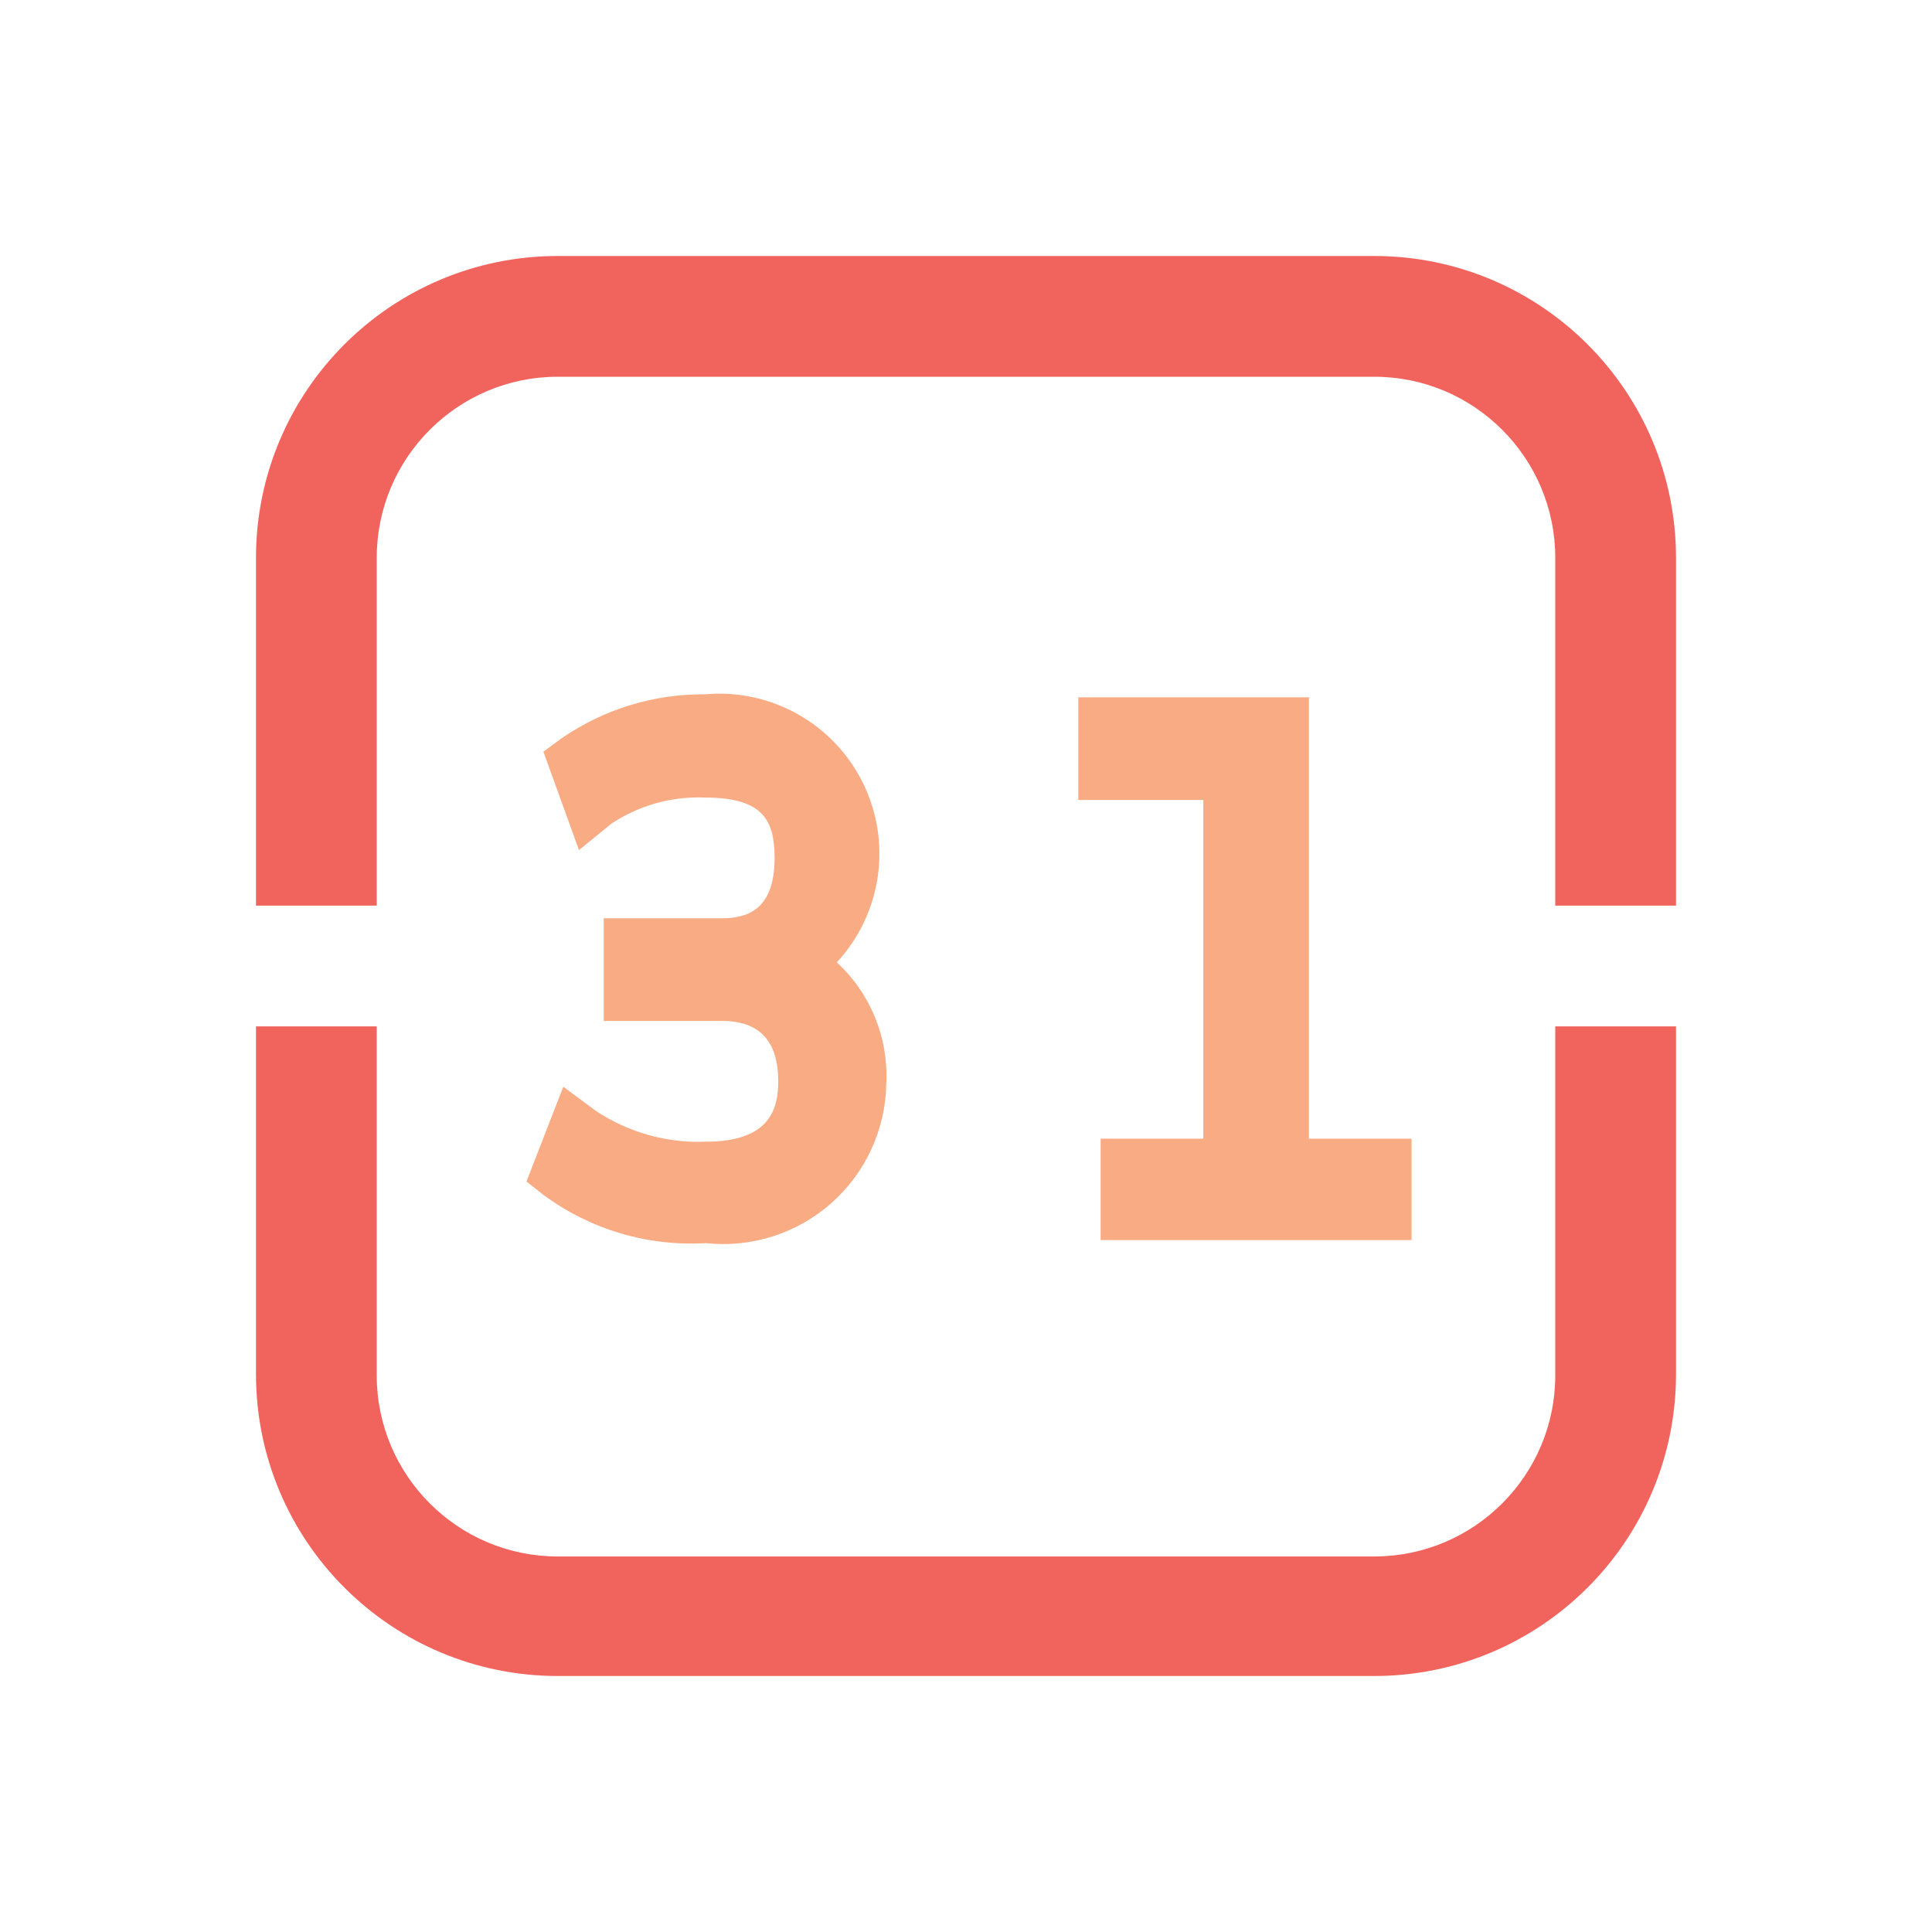
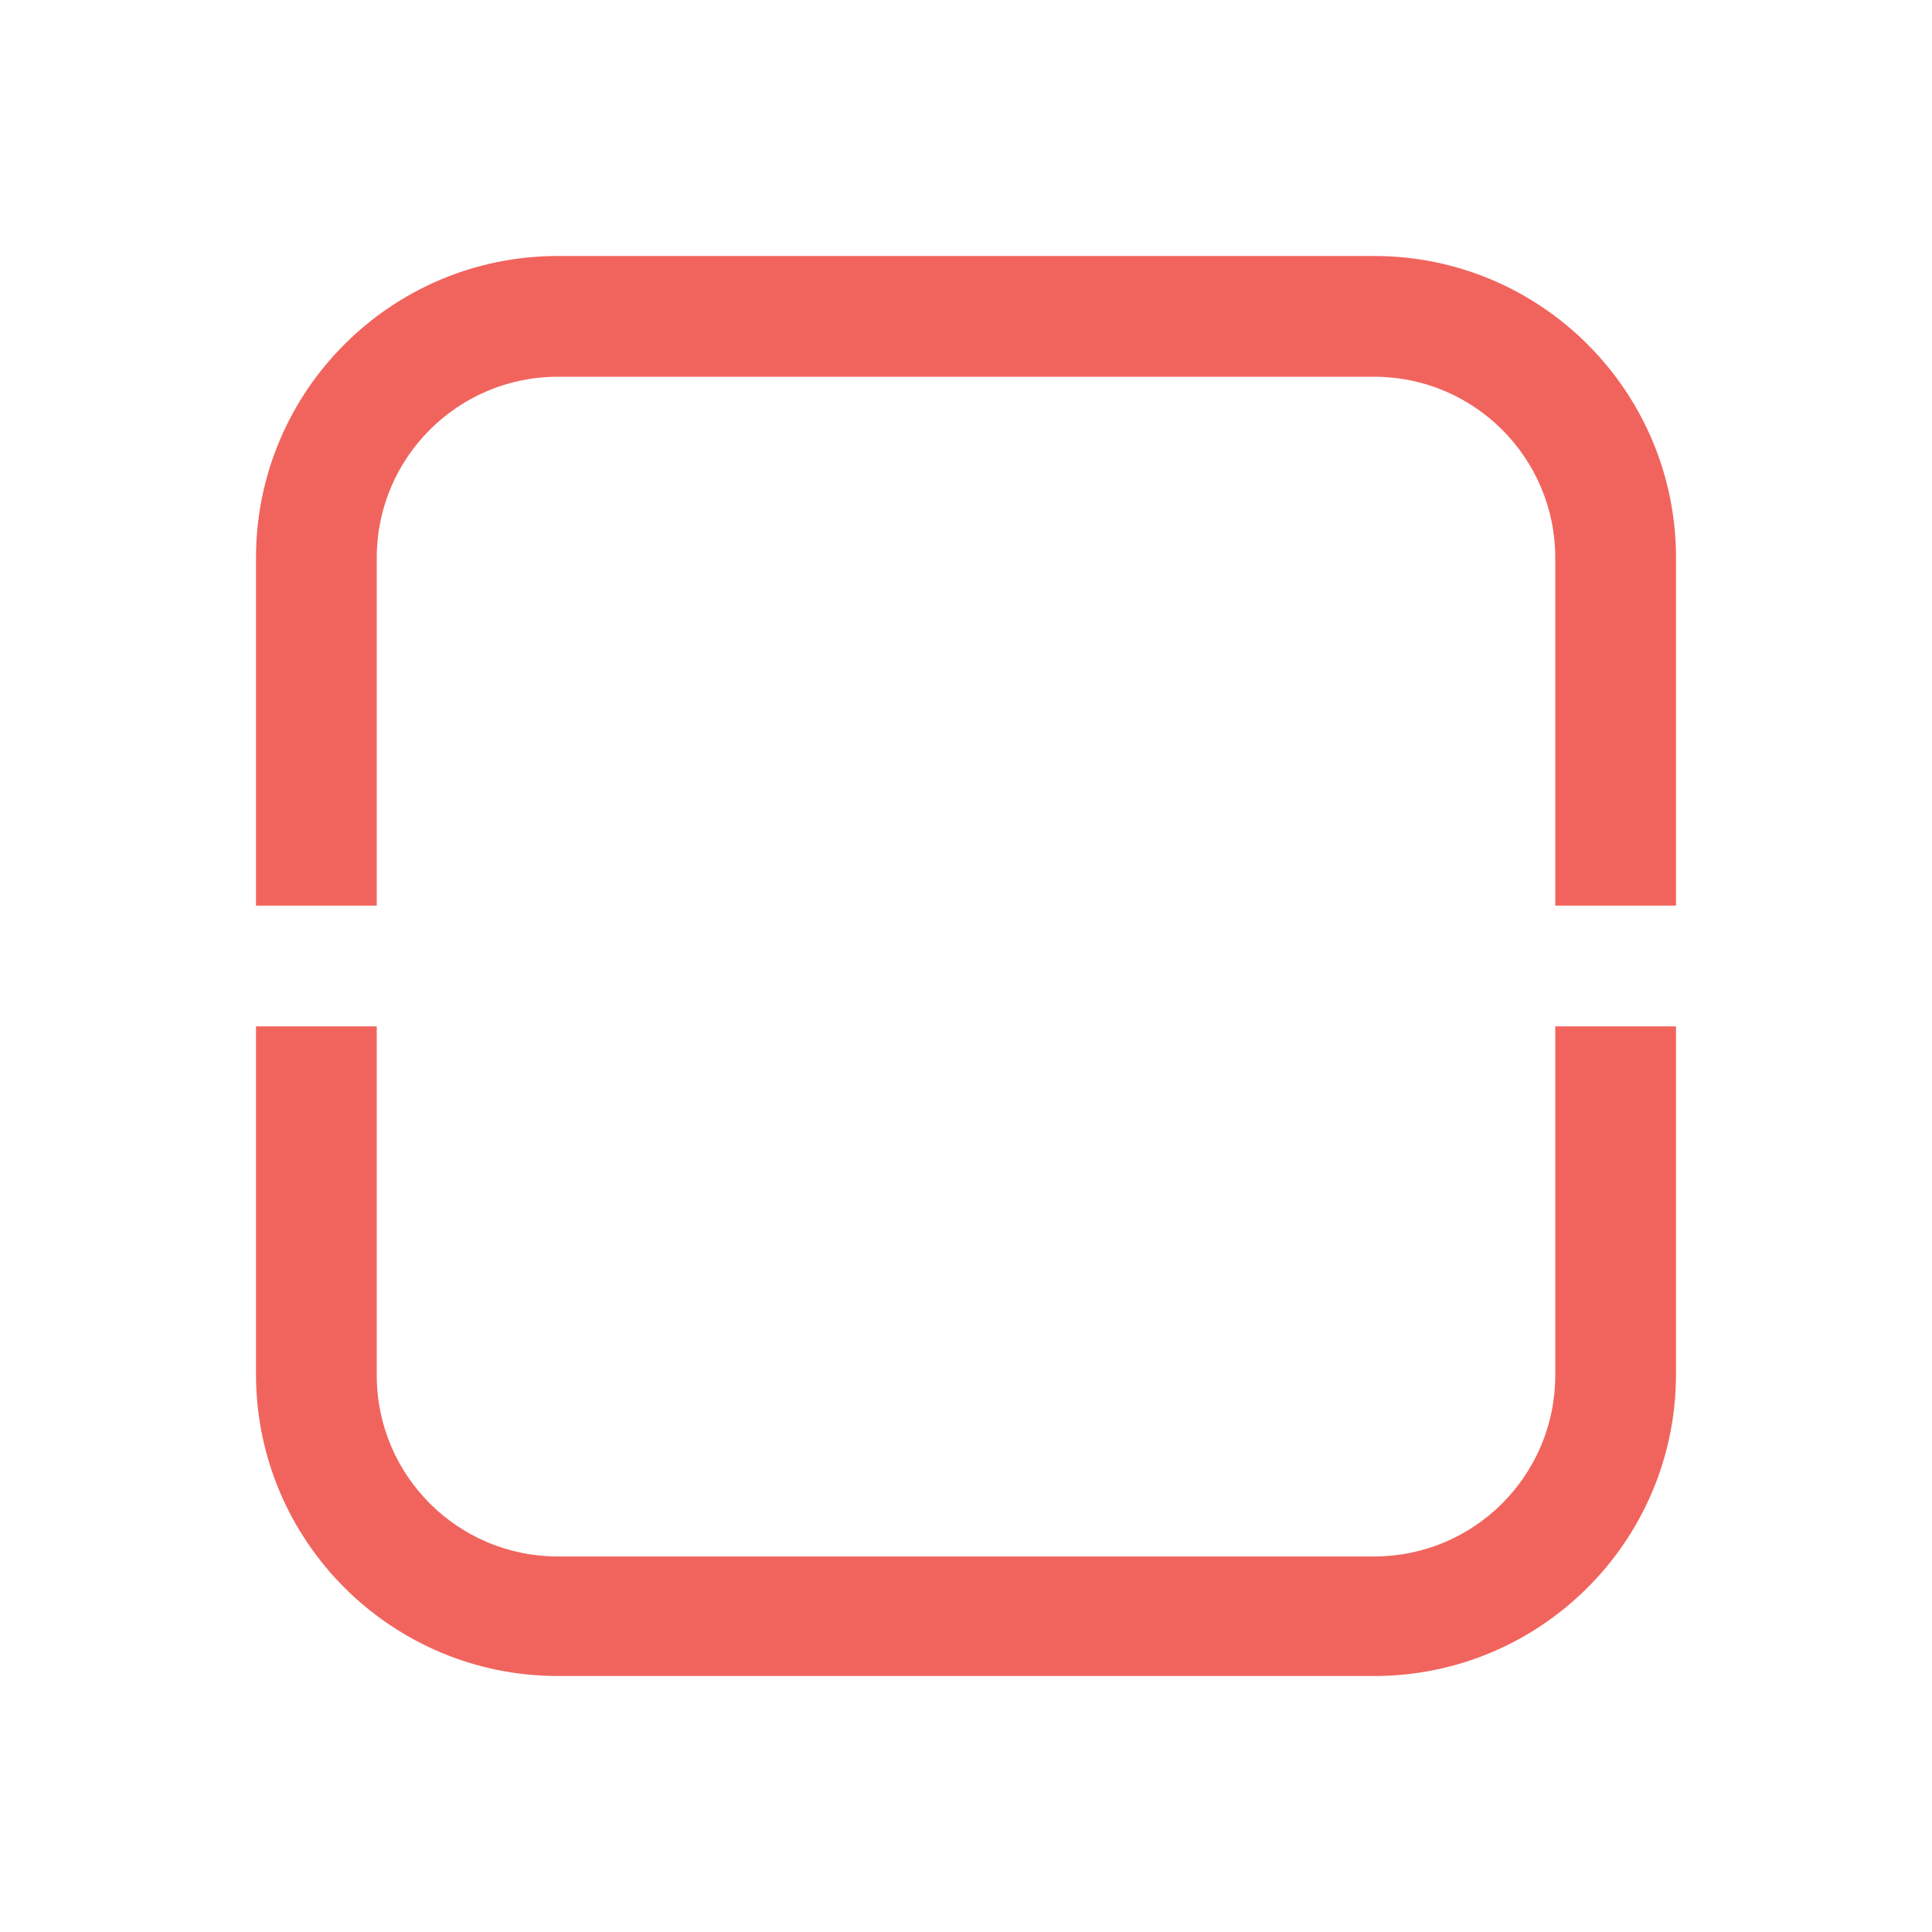
<svg xmlns="http://www.w3.org/2000/svg" width="150px" height="150px" viewBox="0 0 150 150" version="1.1">
  <title>Iconography / employee_scheduling</title>
  <desc>Created with Sketch.</desc>
  <g id="Iconography-/-employee_scheduling" stroke="none" stroke-width="1" fill="none" fill-rule="evenodd">
    <path d="M29.25,79.688 L29.25,106.781 C29.25,114.548 35.546,120.844 43.312,120.844 L106.688,120.844 C114.454,120.844 120.75,114.548 120.75,106.781 L120.75,79.688 L130.125,79.688 L130.125,106.781 C130.073,119.689 119.595,130.125 106.688,130.125 L43.312,130.125 C30.368,130.125 19.875,119.632 19.875,106.688 L19.875,79.688 L29.25,79.688 Z M106.688,19.875 C119.632,19.875 130.125,30.368 130.125,43.312 L130.125,70.312 L120.75,70.312 L120.75,43.312 C120.75,35.546 114.454,29.25 106.688,29.25 L43.312,29.25 C35.546,29.25 29.25,35.546 29.25,43.312 L29.25,70.312 L19.875,70.312 L19.875,43.312 C19.875,30.368 30.368,19.875 43.312,19.875 L106.688,19.875 Z" id="Combined-Shape" fill="#F1645D" />
-     <path d="M62.766,83.719 C62.985,81.878 62.391,80.032 61.14,78.664 C59.888,77.296 58.103,76.54 56.25,76.594 L49.219,76.594 L49.219,73.312 L56.016,73.312 C57.839,73.457 59.631,72.768 60.887,71.438 C62.144,70.109 62.731,68.282 62.484,66.469 C62.484,61.781 60.094,59.531 54.75,59.531 C51.649,59.429 48.595,60.315 46.031,62.062 L45,59.156 C47.83,57.263 51.158,56.251 54.562,56.25 C57.413,55.877 60.284,56.775 62.414,58.707 C64.544,60.638 65.718,63.408 65.625,66.281 C65.795,69.904 63.859,73.299 60.656,75 C64.246,76.56 66.488,80.186 66.281,84.094 C66.259,87.023 64.997,89.806 62.808,91.754 C60.62,93.701 57.709,94.631 54.797,94.312 C50.876,94.544 46.996,93.4 43.828,91.078 L44.859,88.172 C47.781,90.162 51.264,91.164 54.797,91.031 C60,90.891 62.766,88.359 62.766,83.719 Z" id="Path" fill="#212222" />
-     <path d="M67.005,60.804 C69.27,65.417 68.46,70.948 64.969,74.719 C67.577,77.119 68.985,80.553 68.812,84.094 C68.767,87.659 67.22,91.039 64.552,93.404 C61.884,95.769 58.342,96.899 54.797,96.516 C50.284,96.784 45.82,95.456 42.188,92.766 L40.875,91.734 L43.734,84.375 L46.266,86.25 C48.787,87.924 51.772,88.761 54.797,88.641 C59.812,88.641 60.422,86.062 60.422,83.953 C60.422,80.828 58.969,79.266 56.062,79.266 L46.875,79.266 L46.875,71.297 L56.016,71.297 C57.797,71.297 60.141,70.828 60.141,66.609 C60.141,63.703 59.25,61.922 54.75,61.922 C52.176,61.812 49.634,62.517 47.484,63.938 L44.953,66 L42.188,58.359 L43.594,57.328 C46.871,55.064 50.767,53.869 54.75,53.906 C59.868,53.449 64.74,56.191 67.005,60.804 Z M101.625,54.141 L101.625,88.406 L109.594,88.406 L109.594,96.281 L85.453,96.281 L85.453,88.406 L93.422,88.406 L93.422,62.109 L83.719,62.109 L83.719,54.141 L101.625,54.141 Z" id="Combined-Shape" fill="#F9AB83" />
  </g>
</svg>